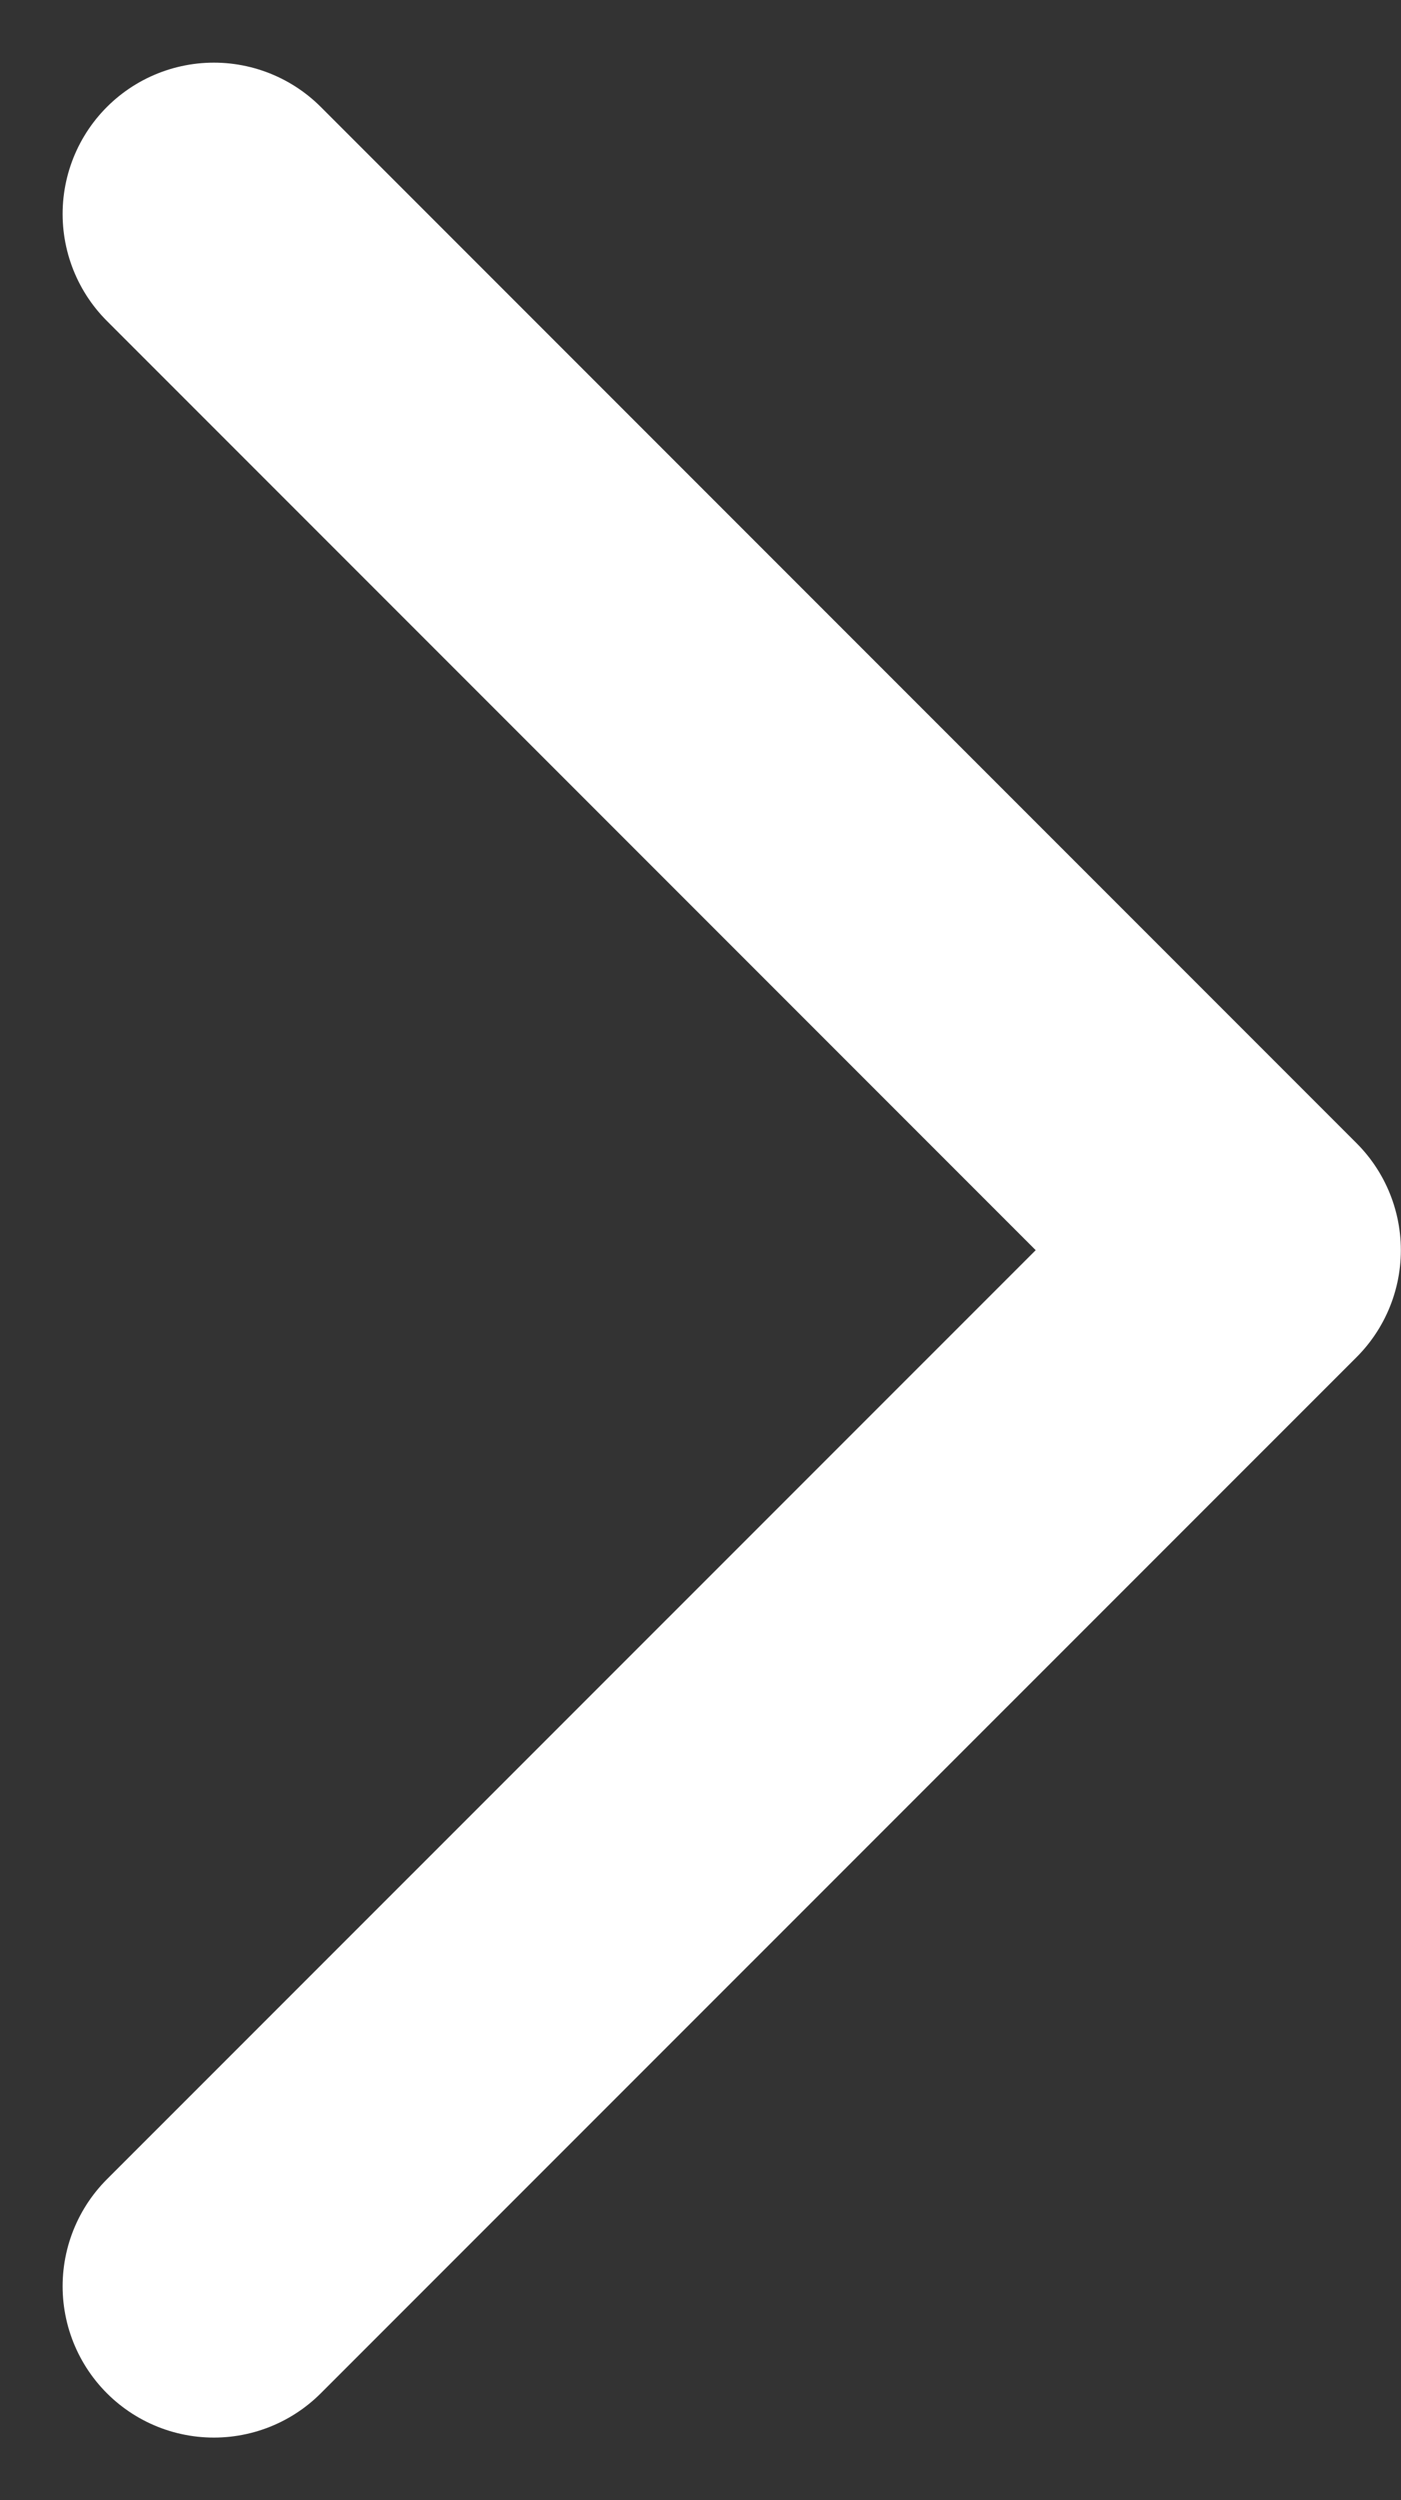
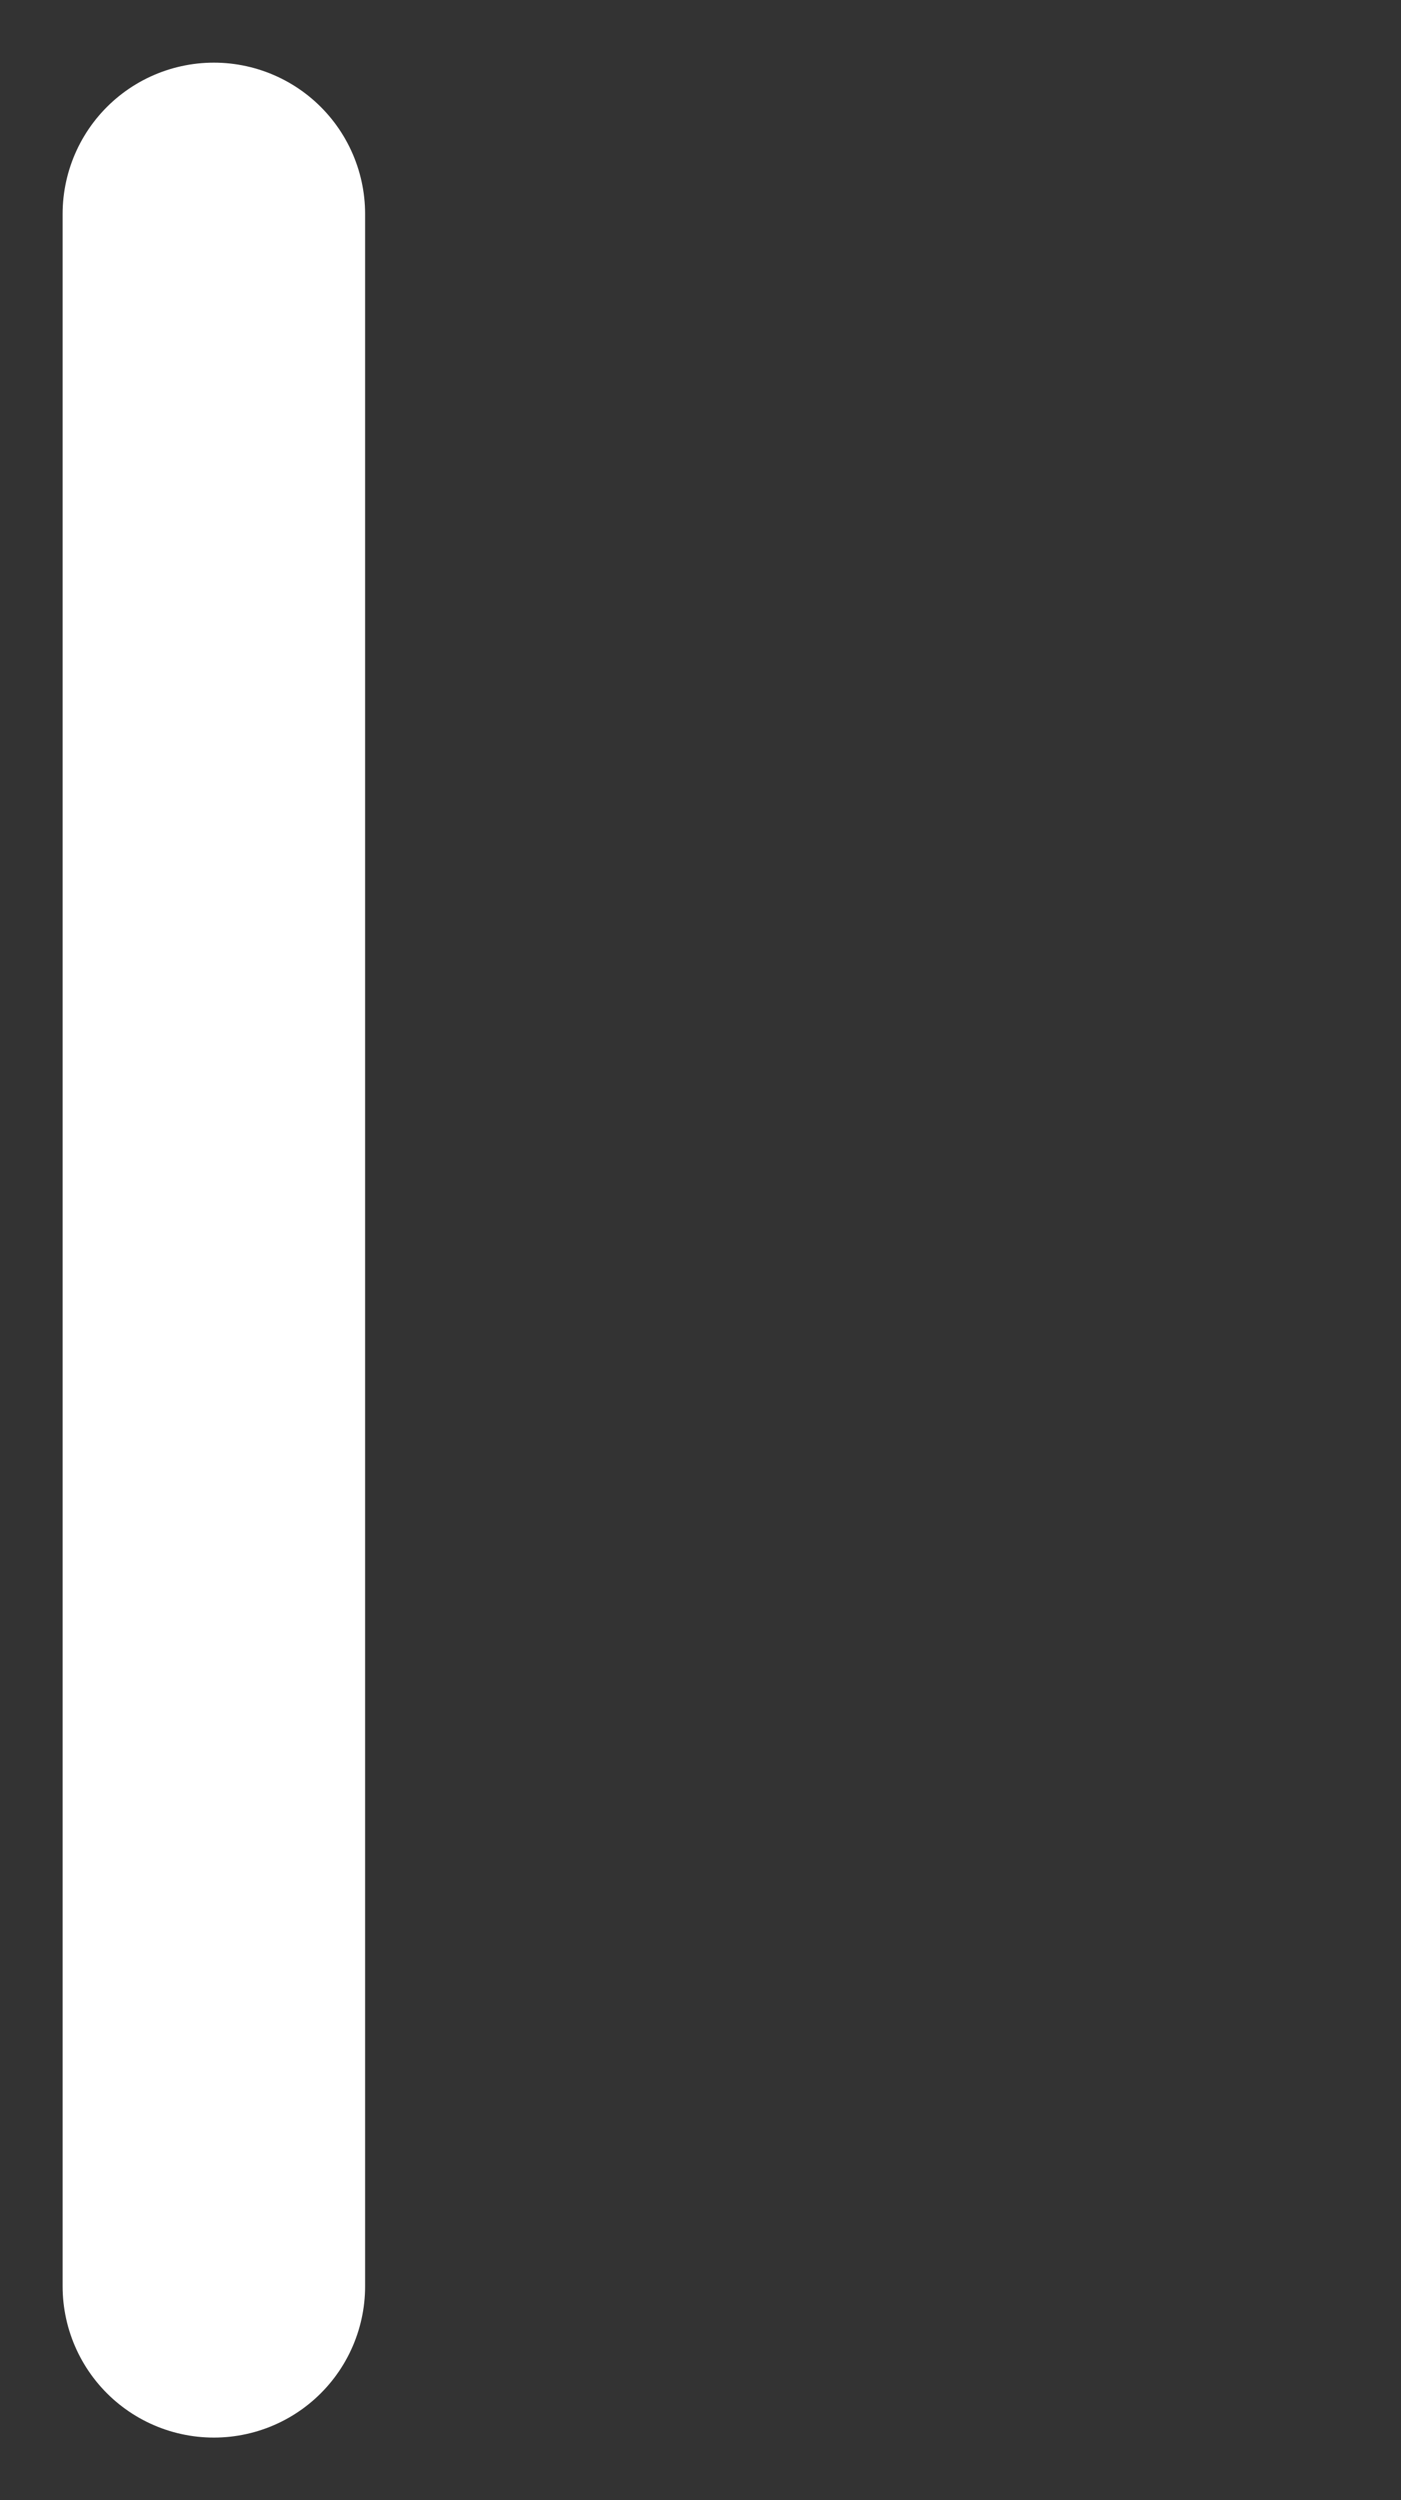
<svg xmlns="http://www.w3.org/2000/svg" width="9.263" height="16.523" viewBox="0 0 9.263 16.523">
  <rect x="0" y="0" width="9.263" height="16.523" fill="#333333" stroke="none" />
-   <path id="chevron-right" d="M9,19.695l6.848-6.847L9,6" transform="translate(-7.586 -4.586)" fill="none" stroke="#fff" stroke-linecap="round" stroke-linejoin="round" stroke-width="2" />
+   <path id="chevron-right" d="M9,19.695L9,6" transform="translate(-7.586 -4.586)" fill="none" stroke="#fff" stroke-linecap="round" stroke-linejoin="round" stroke-width="2" />
</svg>